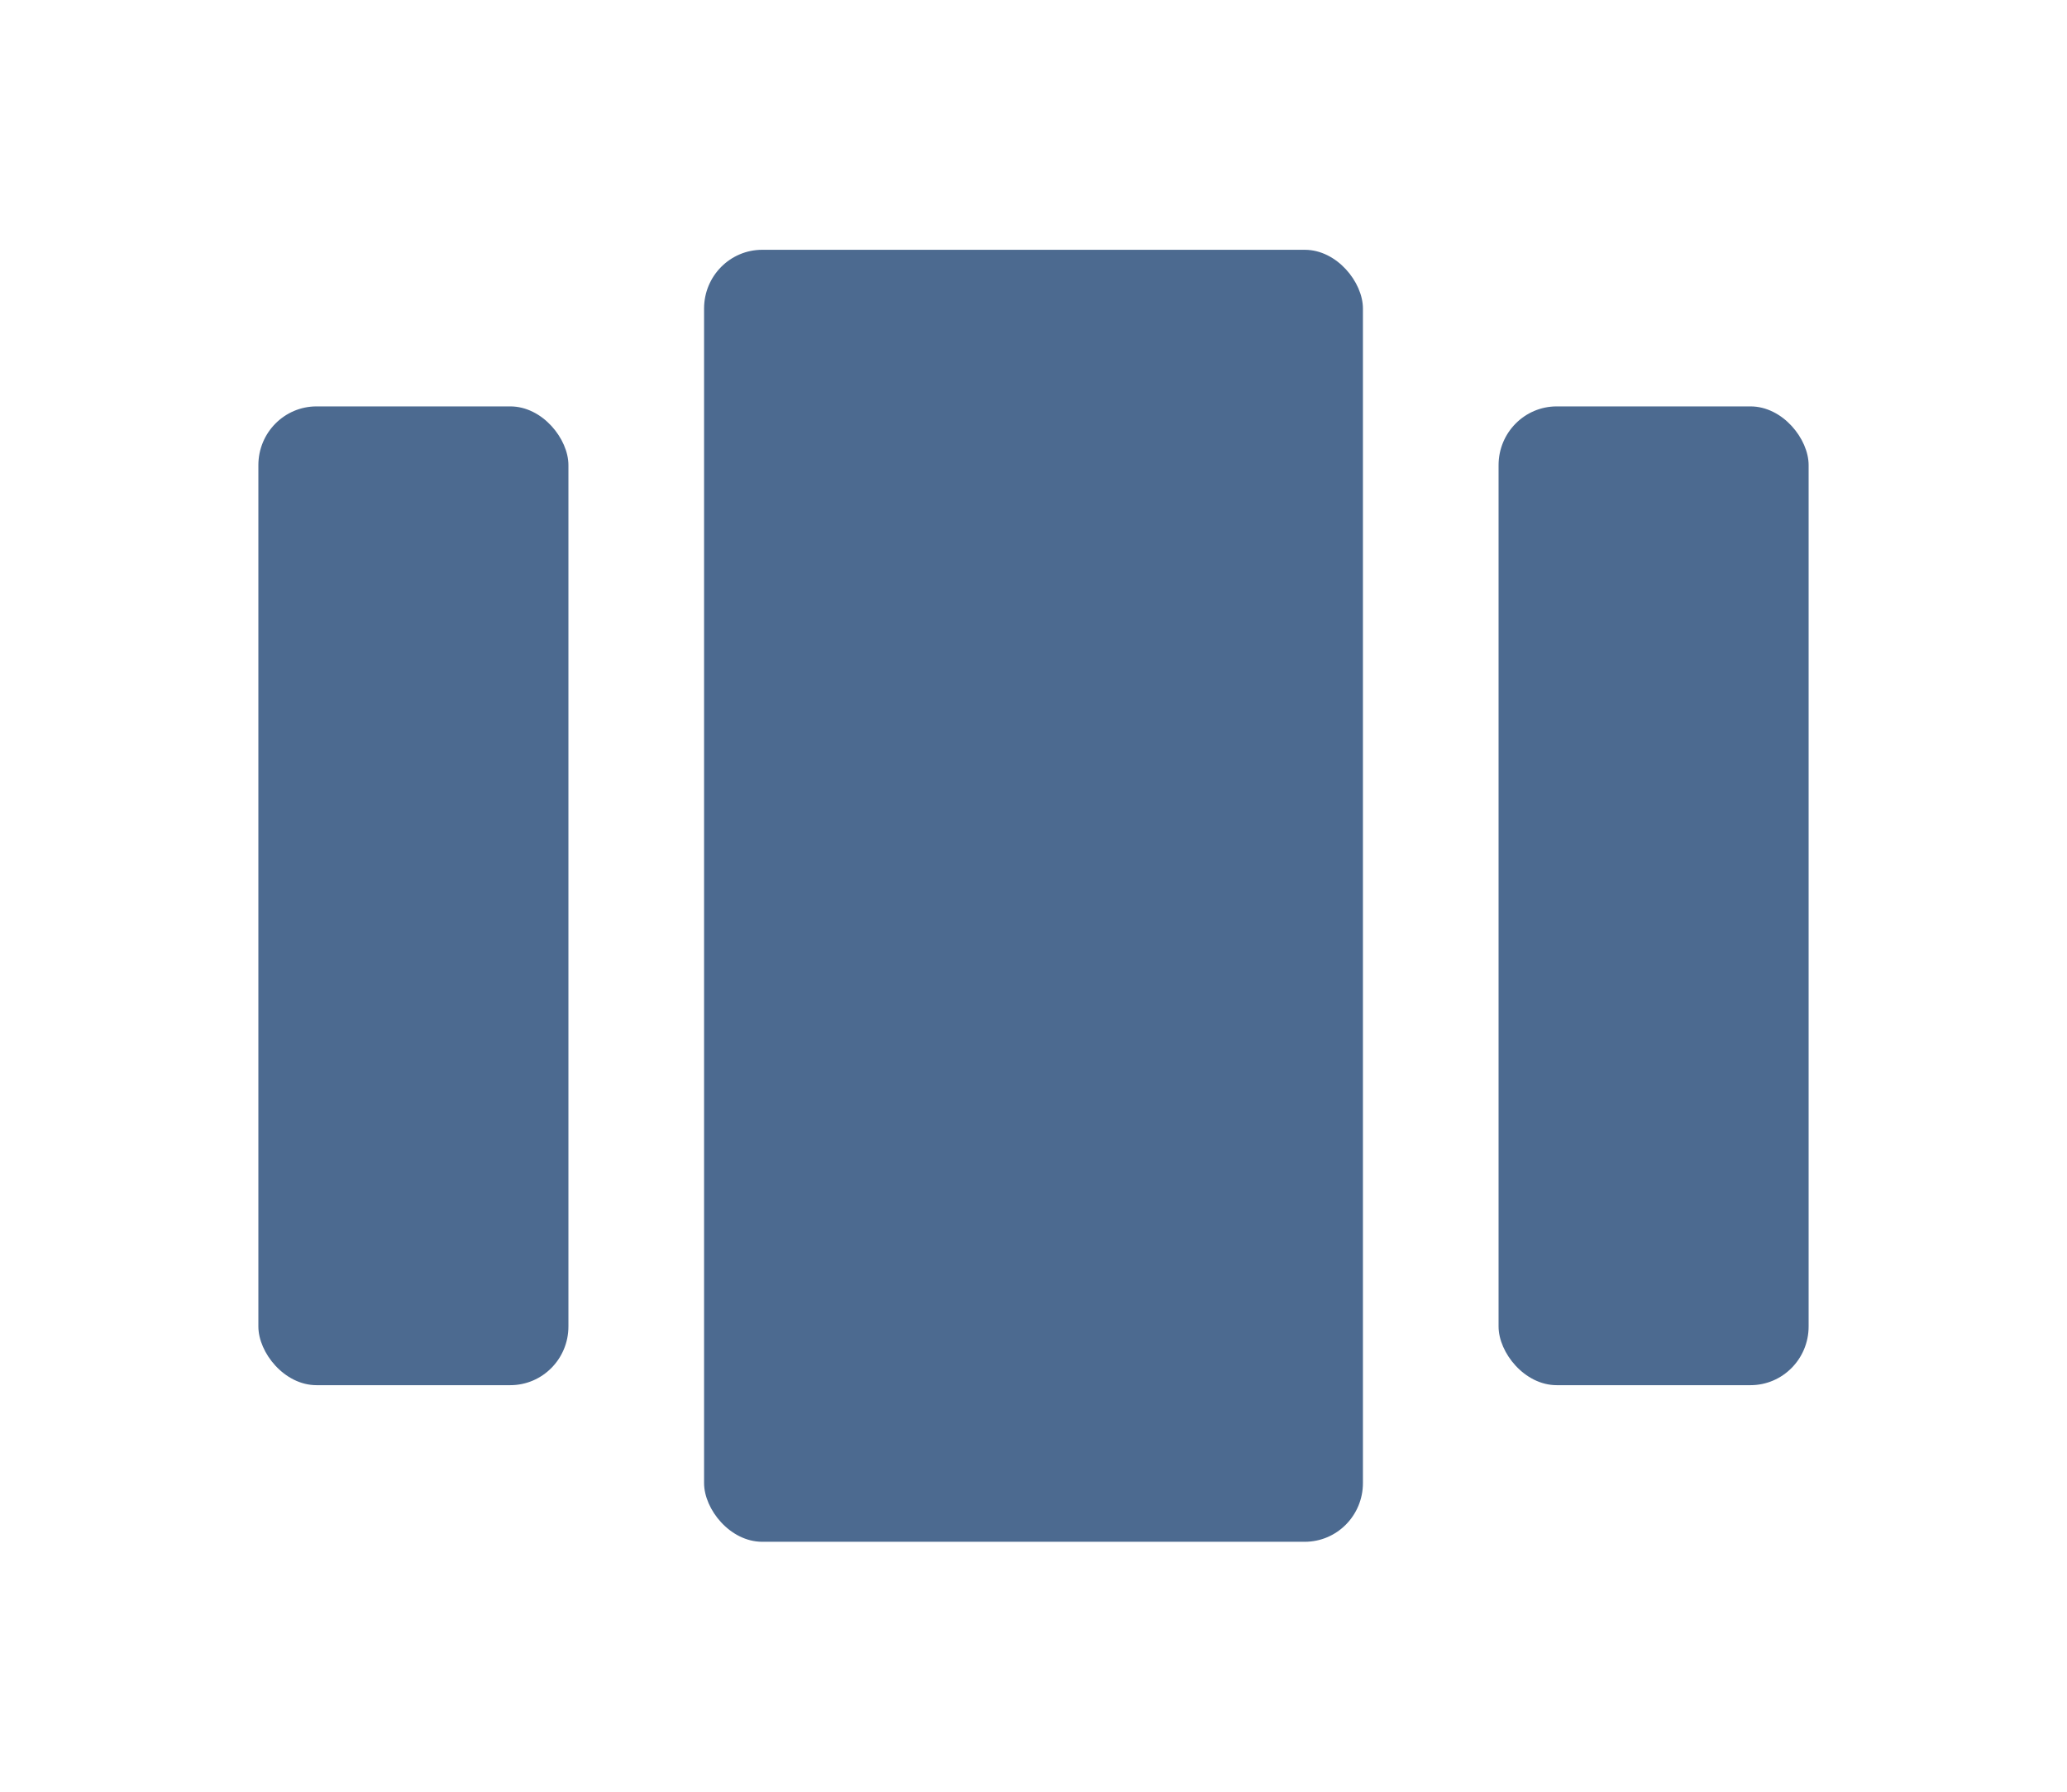
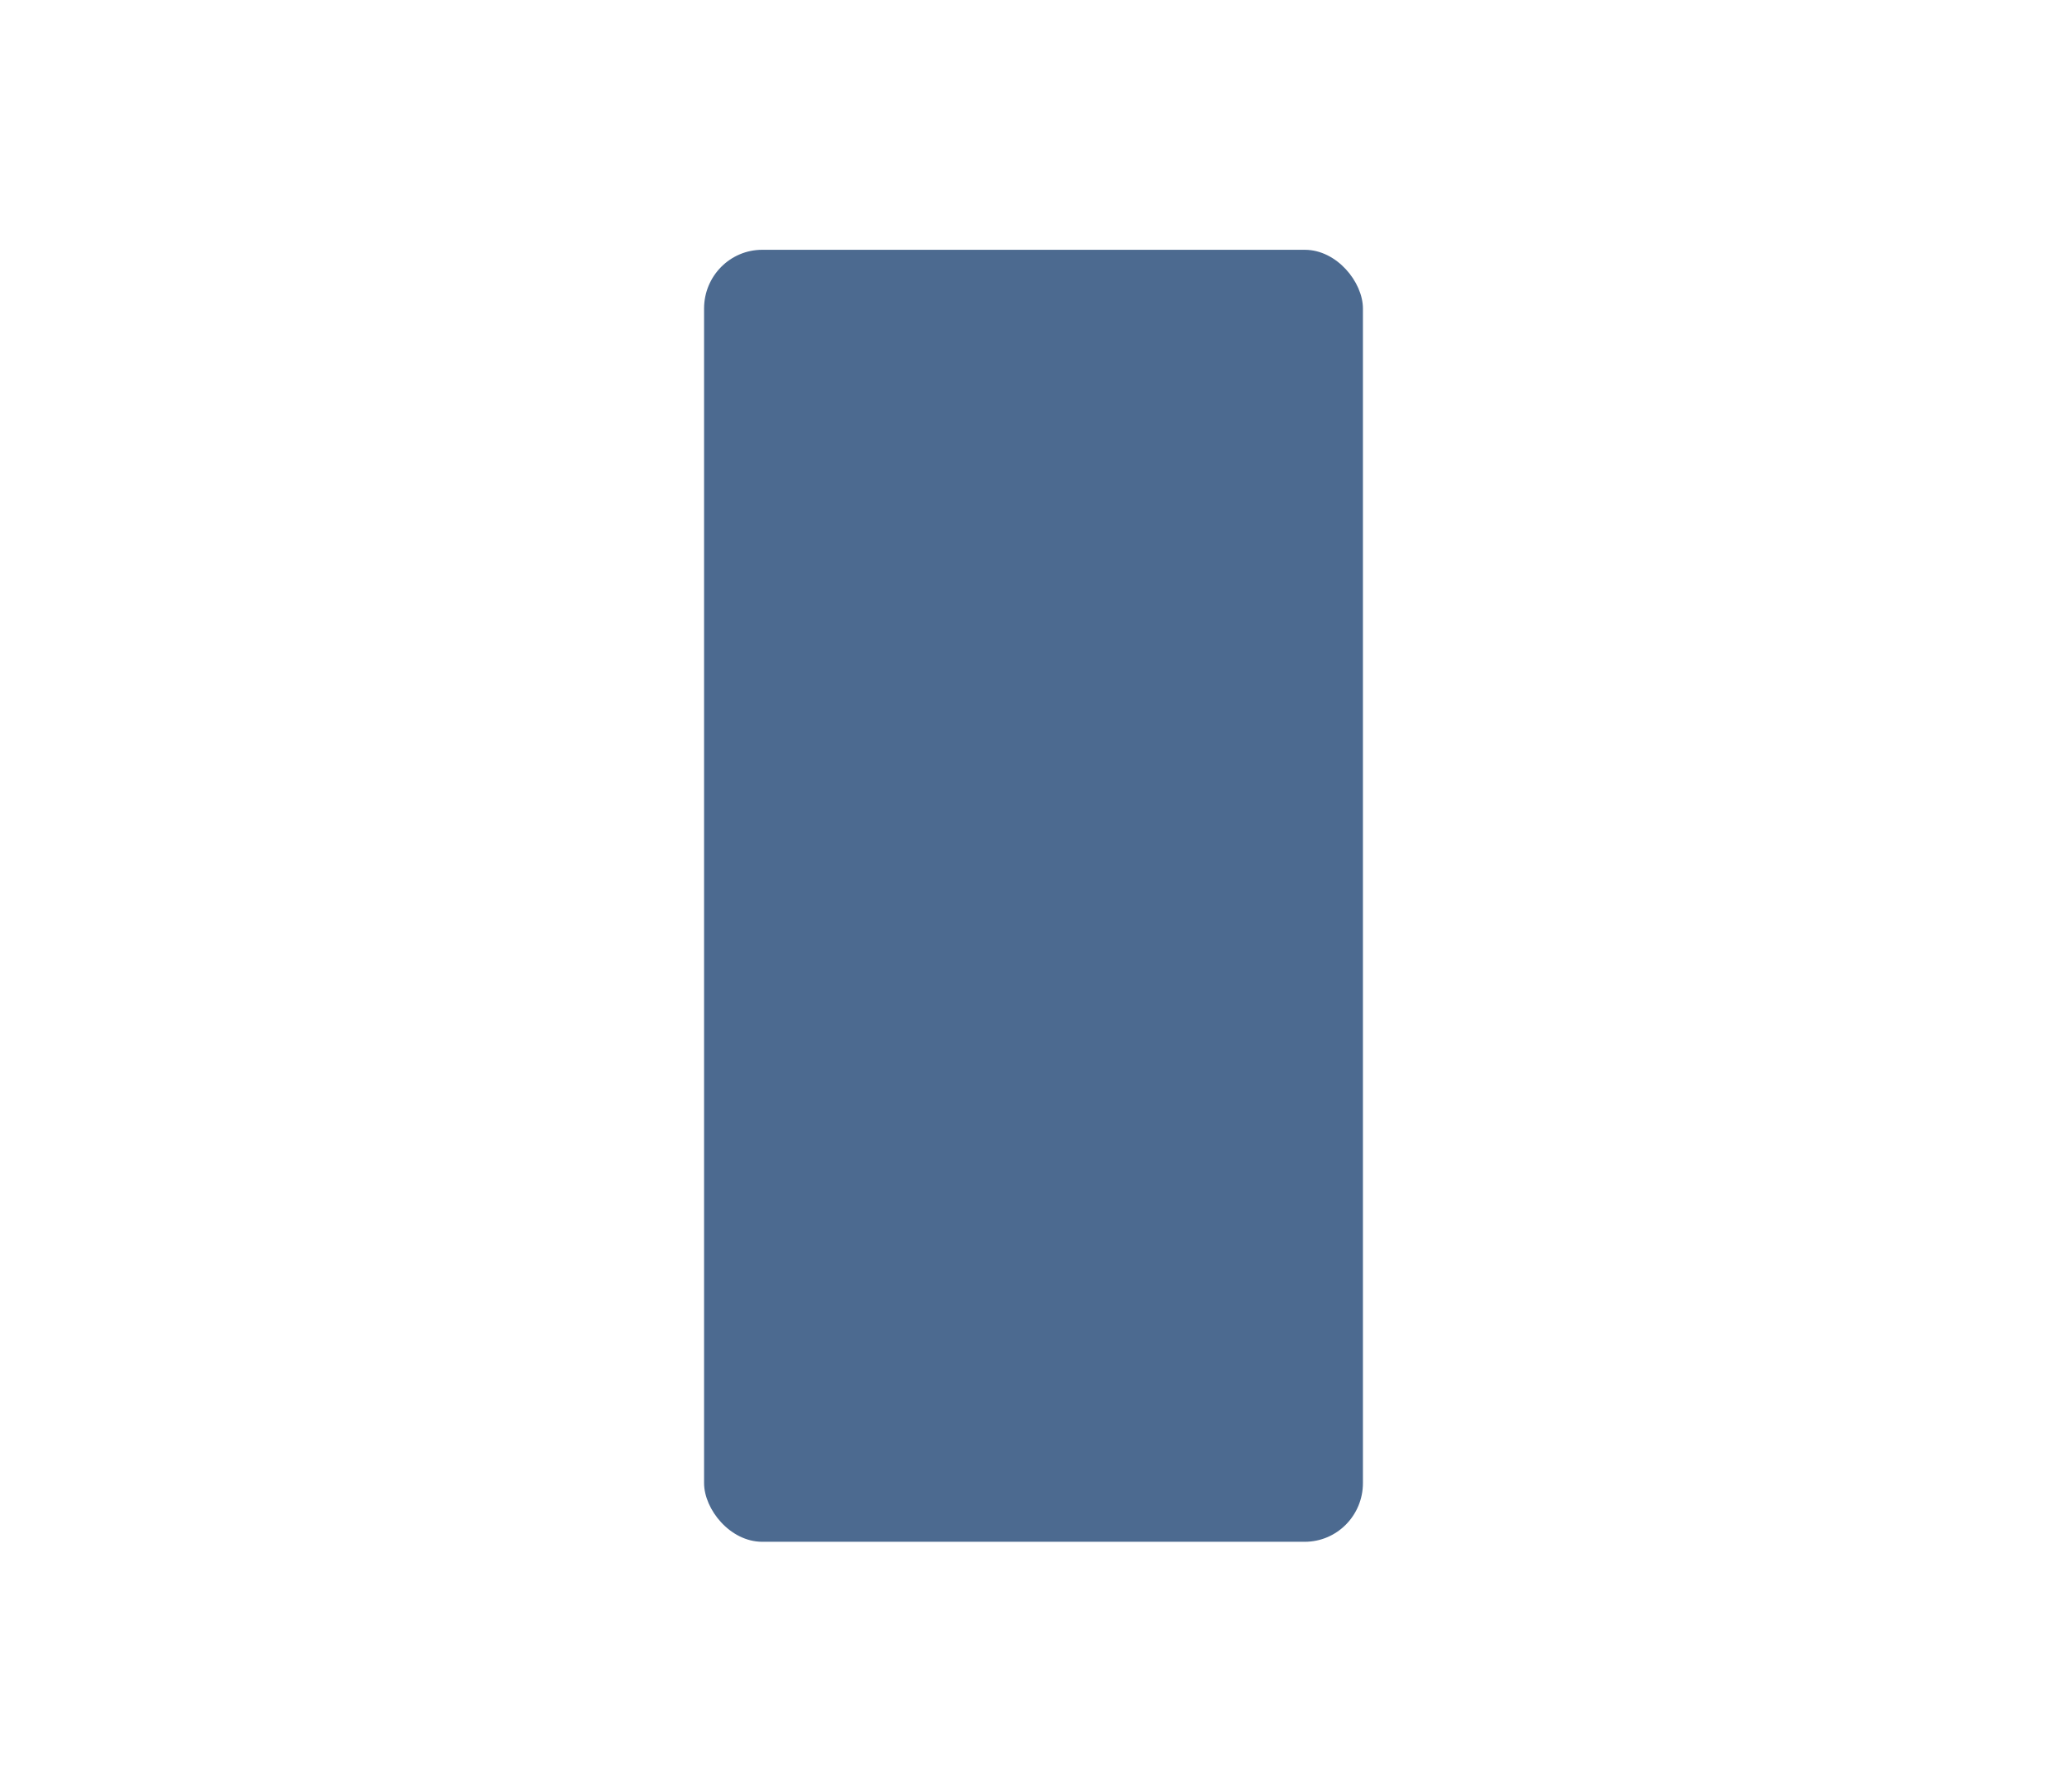
<svg xmlns="http://www.w3.org/2000/svg" width="64" height="55.467">
  <g fill="#4c6a90" fill-rule="evenodd" transform="matrix(1 0 0 1.01 8 7.733)">
    <rect width="20.4" height="39.6" x="13.8" rx="1.8" />
-     <rect width="9.6" height="30" y="4.8" rx="1.8" />
-     <rect width="9.6" height="30" x="38.4" y="4.8" rx="1.8" />
  </g>
</svg>